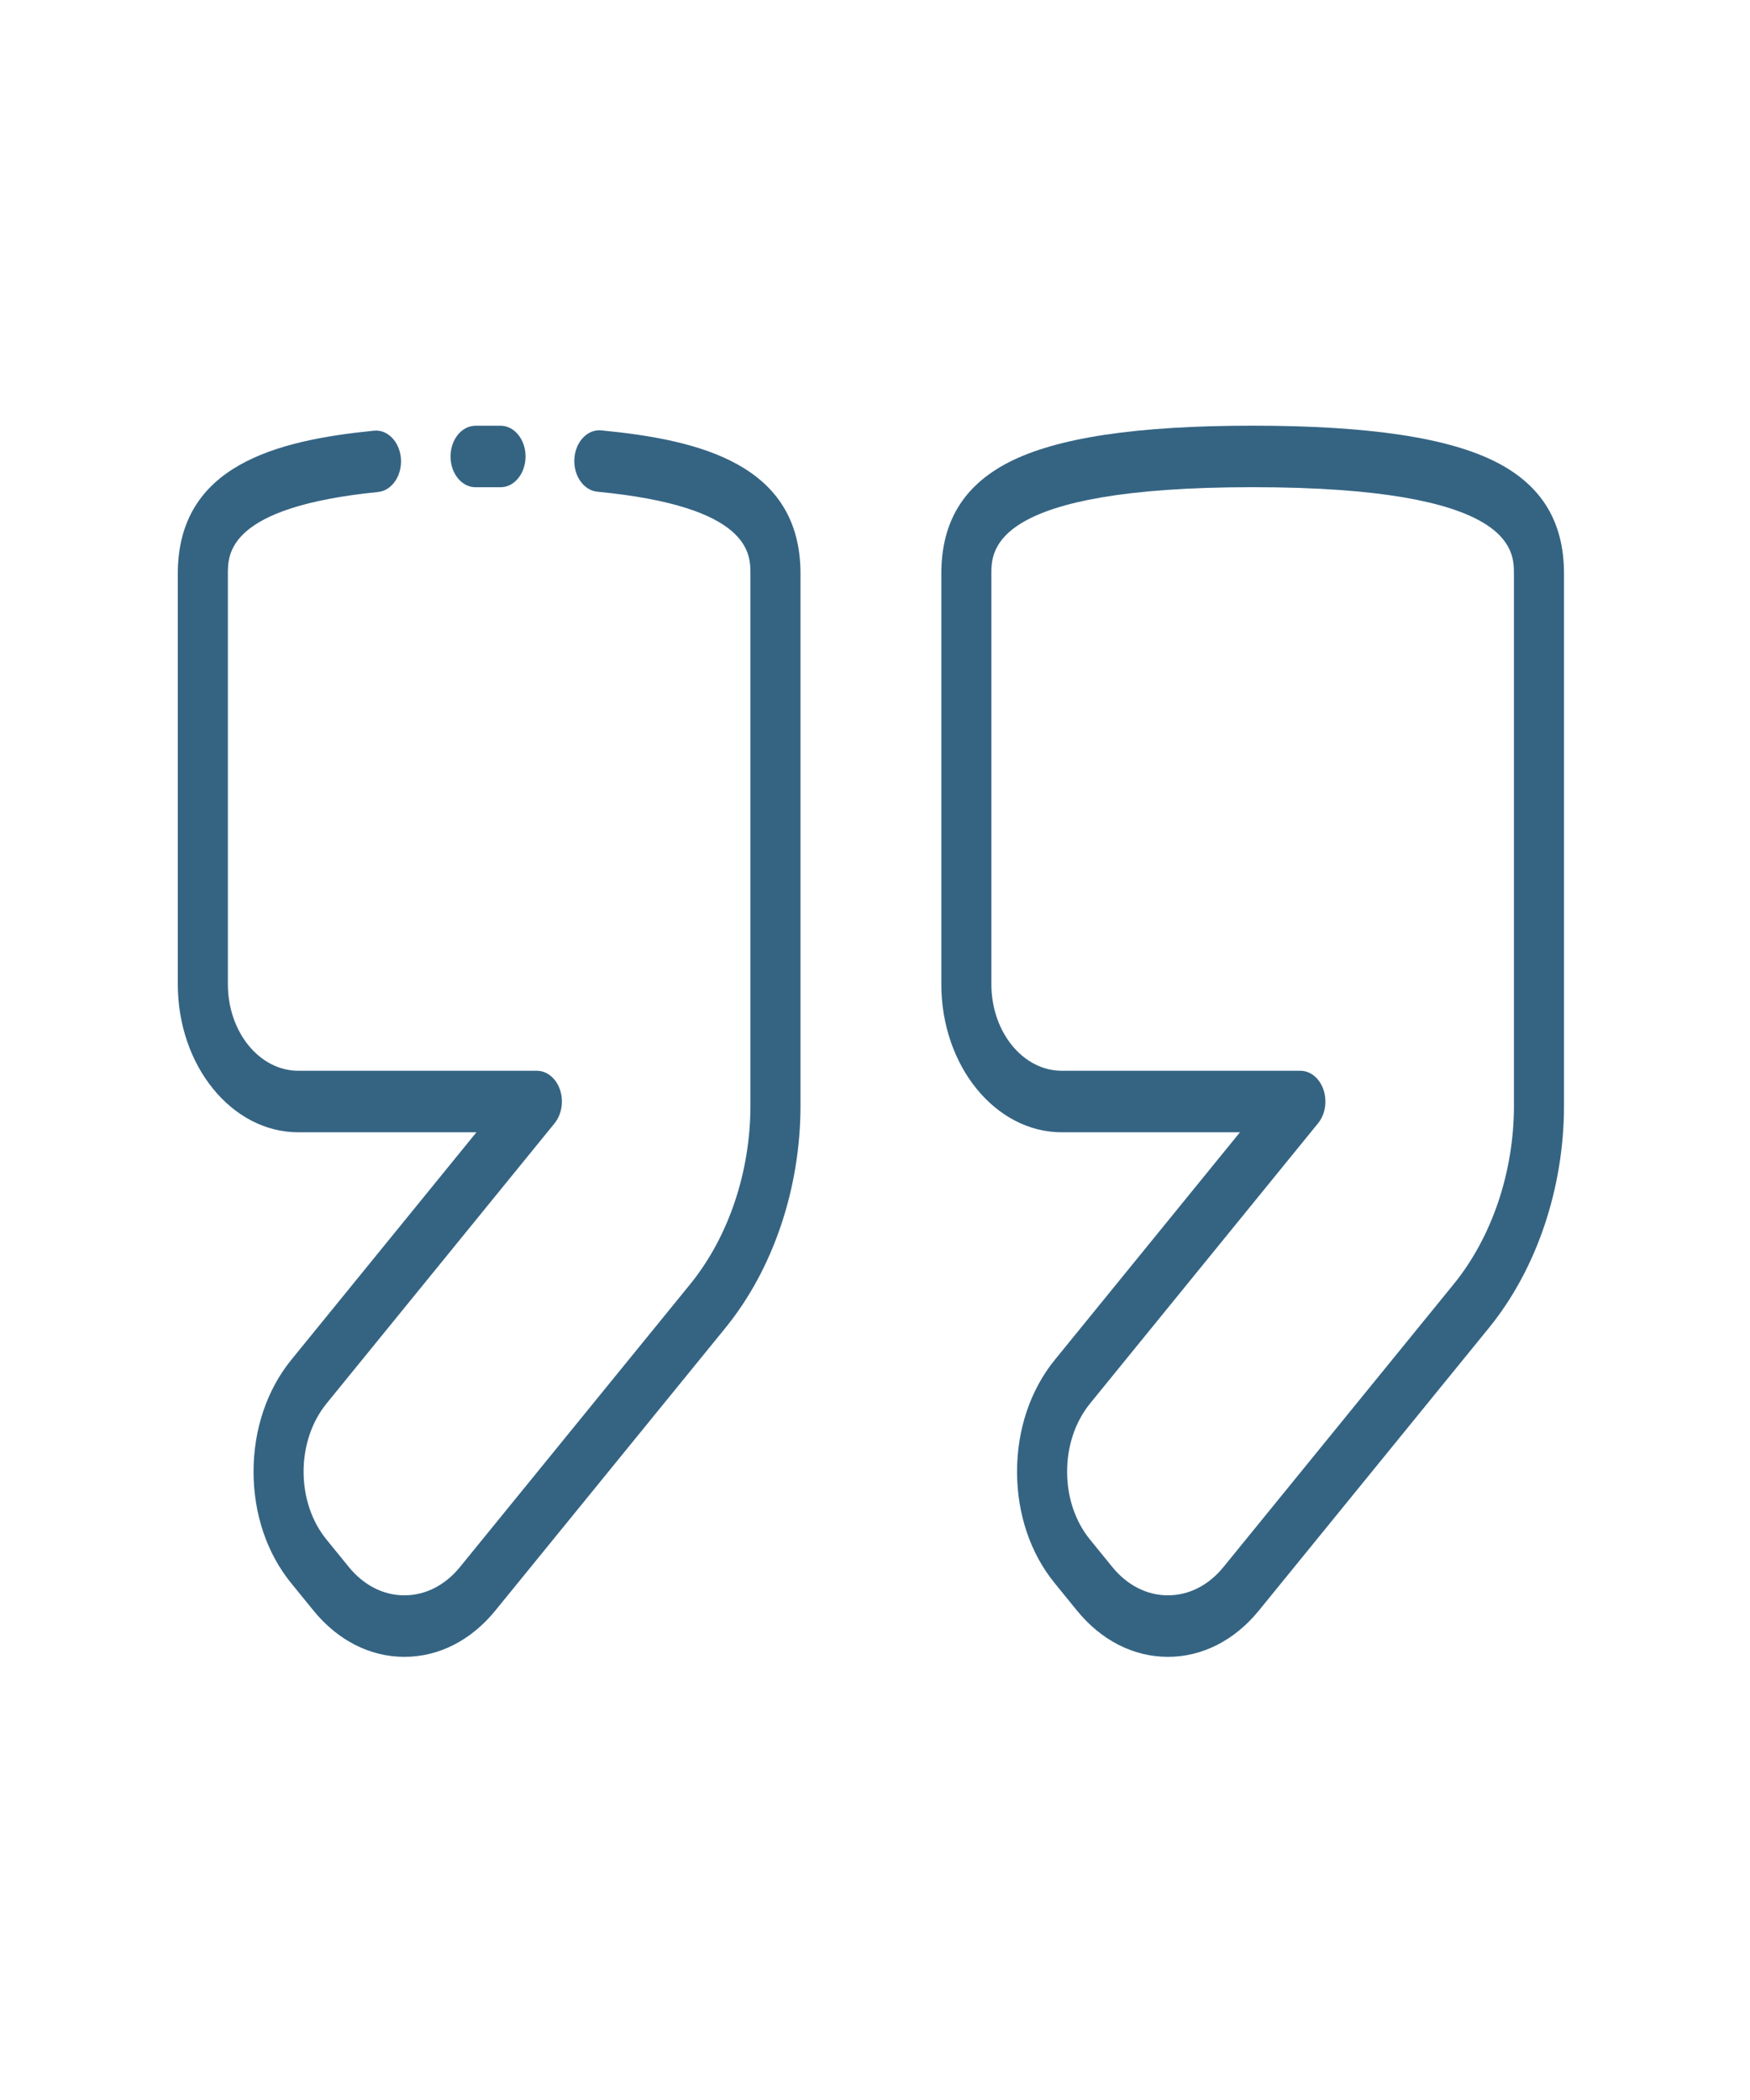
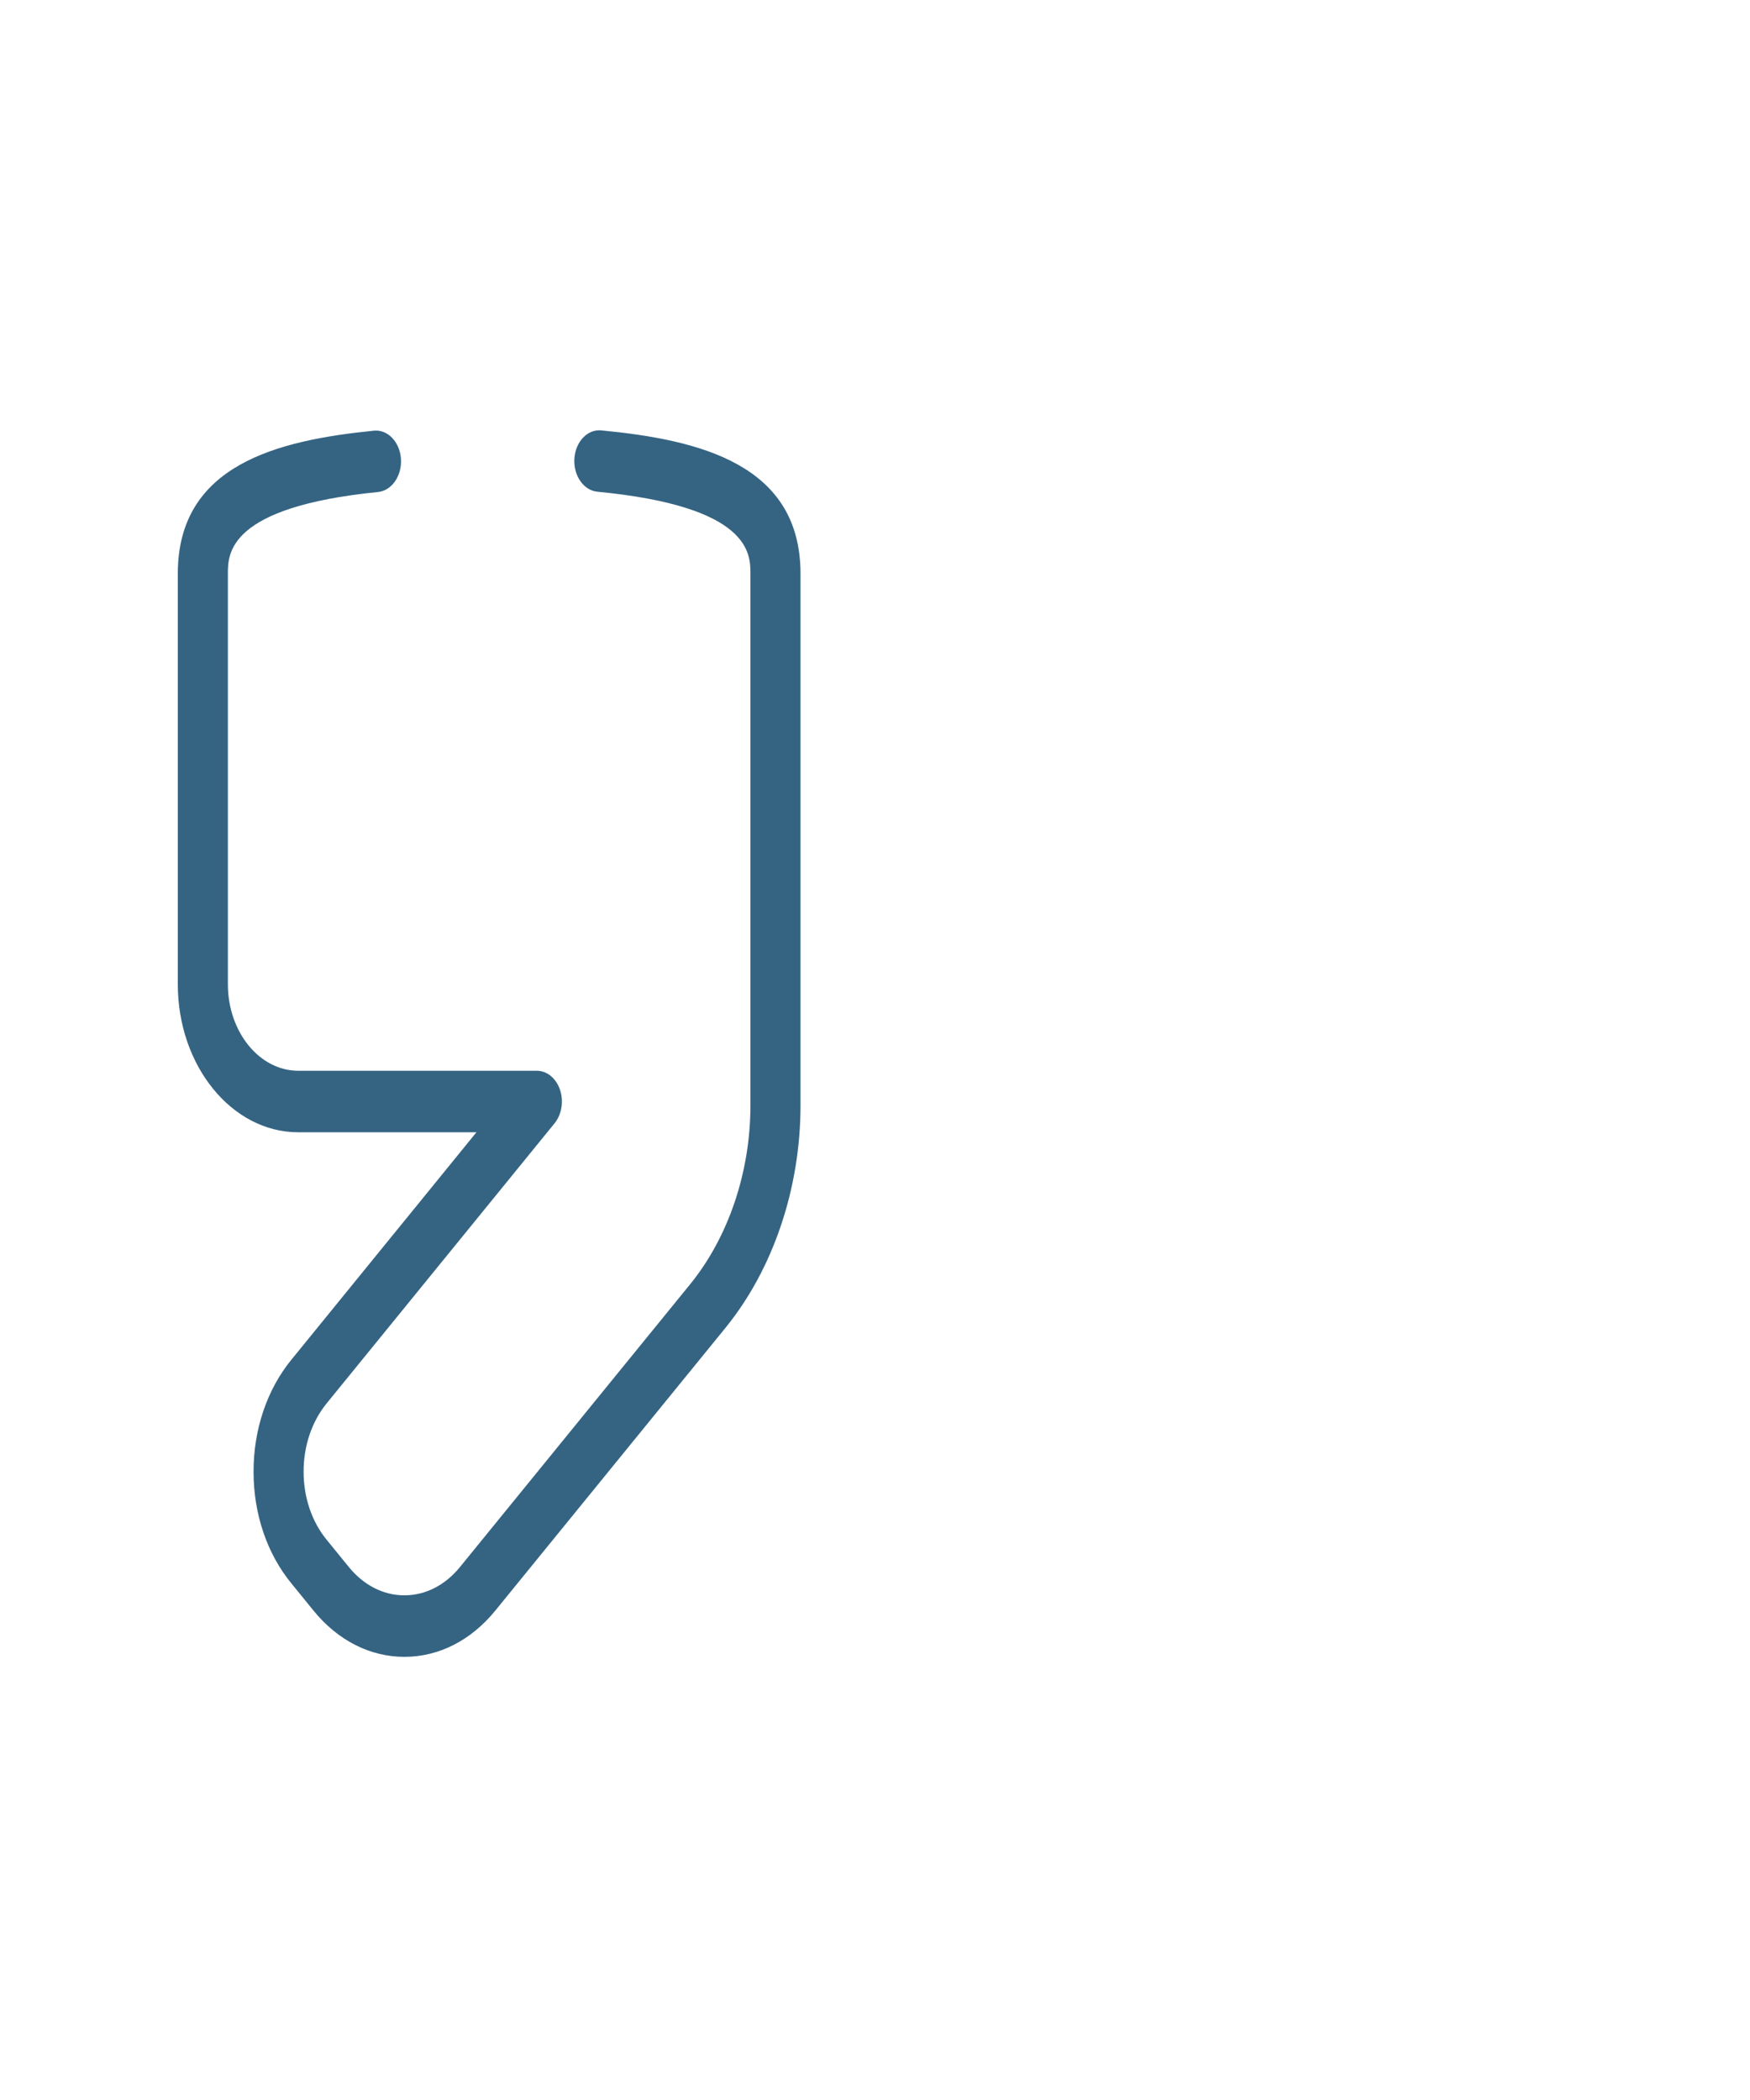
<svg xmlns="http://www.w3.org/2000/svg" width="60" height="72" viewBox="0 0 60 72" fill="none">
-   <path d="M16.305 16.706C16.307 16.706 16.309 16.706 16.311 16.706C16.588 16.704 16.878 16.704 17.156 16.706C17.157 16.706 17.159 16.706 17.161 16.706C17.633 16.706 18.016 16.237 18.019 15.657C18.022 15.075 17.64 14.6 17.166 14.596C16.88 14.594 16.583 14.595 16.299 14.597C15.825 14.601 15.444 15.076 15.447 15.659C15.45 16.239 15.834 16.706 16.305 16.706Z" fill="#356483" />
  <path d="M20.615 14.756C20.142 14.71 19.73 15.145 19.693 15.725C19.656 16.306 20.009 16.814 20.482 16.859C25.729 17.364 25.729 18.98 25.729 19.671V37.903C25.729 40.181 24.977 42.413 23.664 44.029L15.771 53.726C15.262 54.352 14.585 54.697 13.865 54.697C13.145 54.697 12.469 54.352 11.959 53.725L11.198 52.79C10.691 52.17 10.411 51.344 10.409 50.463C10.408 49.577 10.689 48.743 11.2 48.115L19.014 38.513C19.259 38.211 19.333 37.757 19.2 37.363C19.067 36.969 18.754 36.712 18.407 36.712H10.227C8.896 36.712 7.813 35.381 7.813 33.745V19.671C7.813 18.987 7.813 17.384 12.961 16.869C13.434 16.822 13.785 16.312 13.747 15.732C13.708 15.151 13.292 14.719 12.822 14.766C9.496 15.099 6.096 15.943 6.096 19.671V33.745C6.096 36.544 7.949 38.821 10.227 38.821H16.335L9.986 46.624C9.15 47.651 8.691 49.016 8.693 50.466C8.695 51.912 9.155 53.268 9.987 54.284L10.745 55.216C11.578 56.242 12.686 56.806 13.865 56.806H13.866C15.045 56.806 16.153 56.242 16.985 55.217L24.878 45.52C26.51 43.511 27.446 40.736 27.446 37.903V19.671C27.446 15.919 23.993 15.081 20.615 14.756Z" fill="#356483" />
-   <path d="M51.32 15.855C49.677 15.007 46.938 14.595 42.948 14.595C38.958 14.595 36.22 15.007 34.576 15.855C33.027 16.655 32.274 17.903 32.274 19.671V33.745C32.274 36.544 34.127 38.821 36.404 38.821H42.513L36.164 46.624C35.328 47.651 34.868 49.016 34.87 50.466C34.872 51.912 35.332 53.268 36.164 54.284L36.922 55.216C37.756 56.242 38.864 56.806 40.043 56.806C41.222 56.806 42.33 56.242 43.163 55.217L51.056 45.519C52.687 43.511 53.623 40.735 53.623 37.903V19.671C53.623 17.903 52.87 16.655 51.32 15.855ZM51.907 37.903C51.907 40.181 51.154 42.413 49.841 44.028L41.948 53.726C41.44 54.352 40.763 54.697 40.043 54.697C39.323 54.697 38.646 54.352 38.136 53.725L37.375 52.79C36.868 52.17 36.588 51.344 36.587 50.463C36.585 49.577 36.866 48.743 37.377 48.115H37.377L45.191 38.512C45.437 38.211 45.51 37.757 45.377 37.363C45.244 36.969 44.931 36.712 44.584 36.712H36.404C35.073 36.712 33.99 35.381 33.99 33.745V19.671C33.99 18.859 33.99 16.704 42.948 16.704C51.906 16.704 51.906 18.859 51.906 19.671V37.903H51.907Z" fill="#356483" />
</svg>